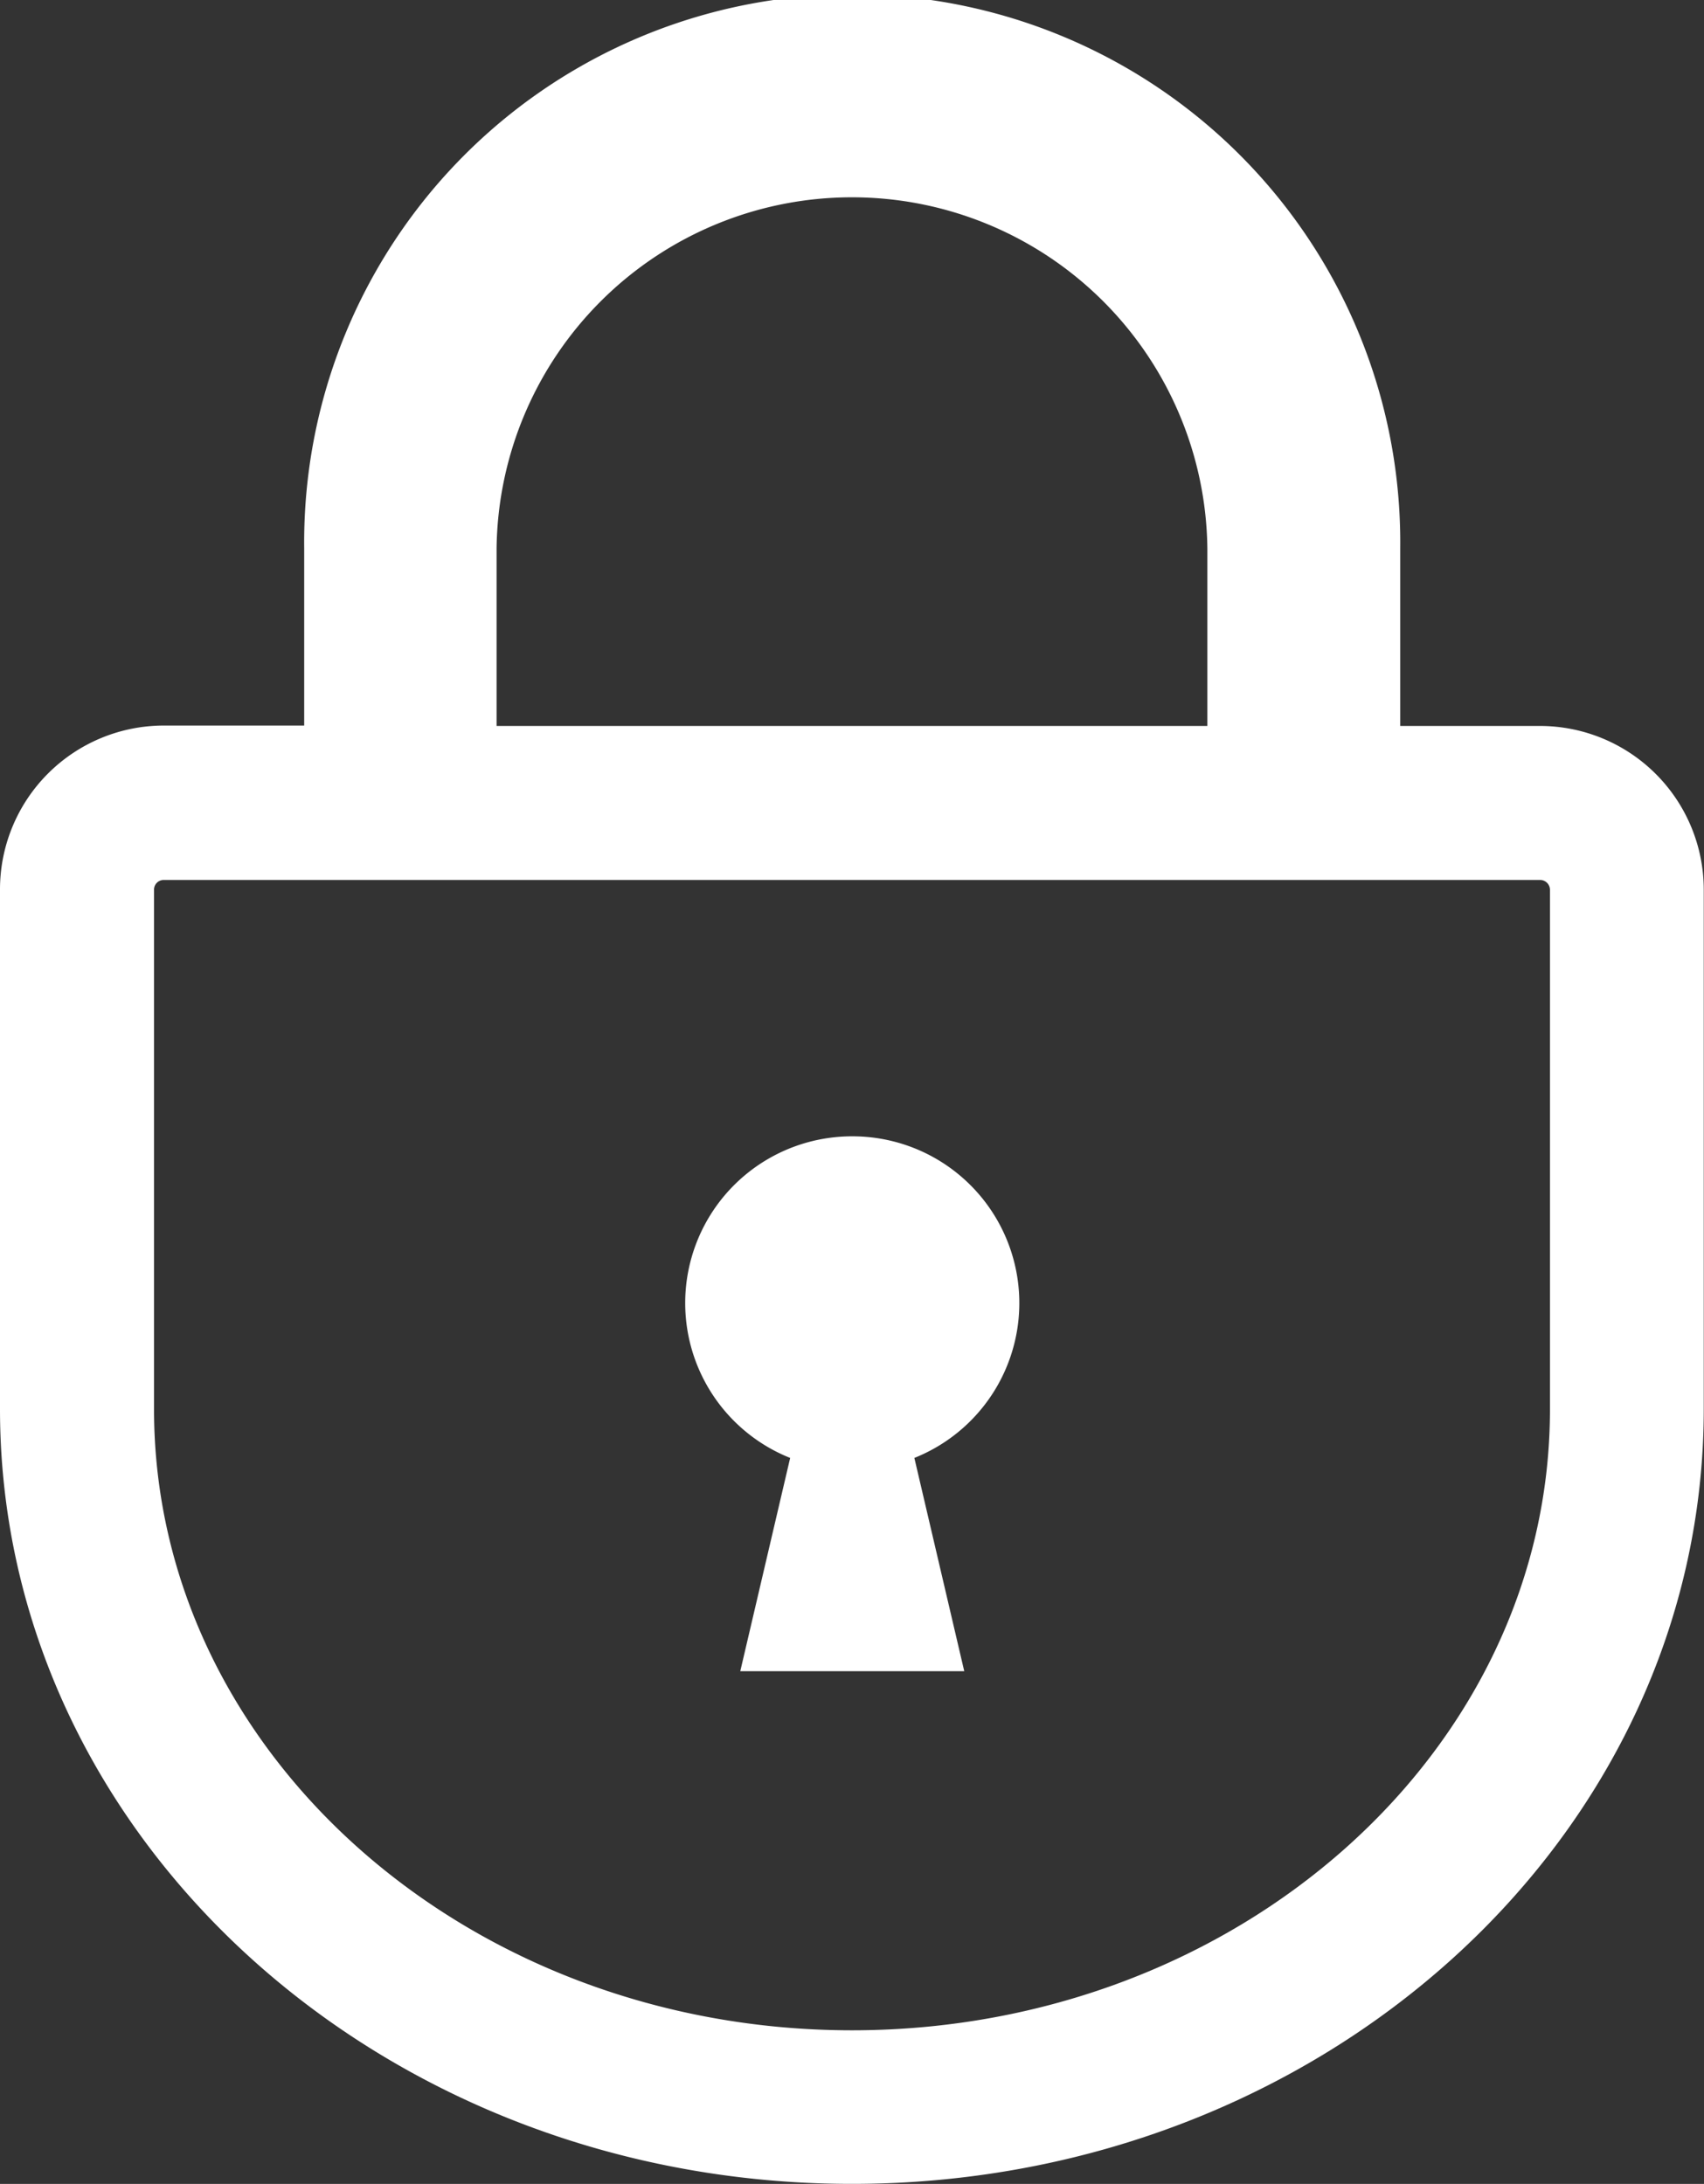
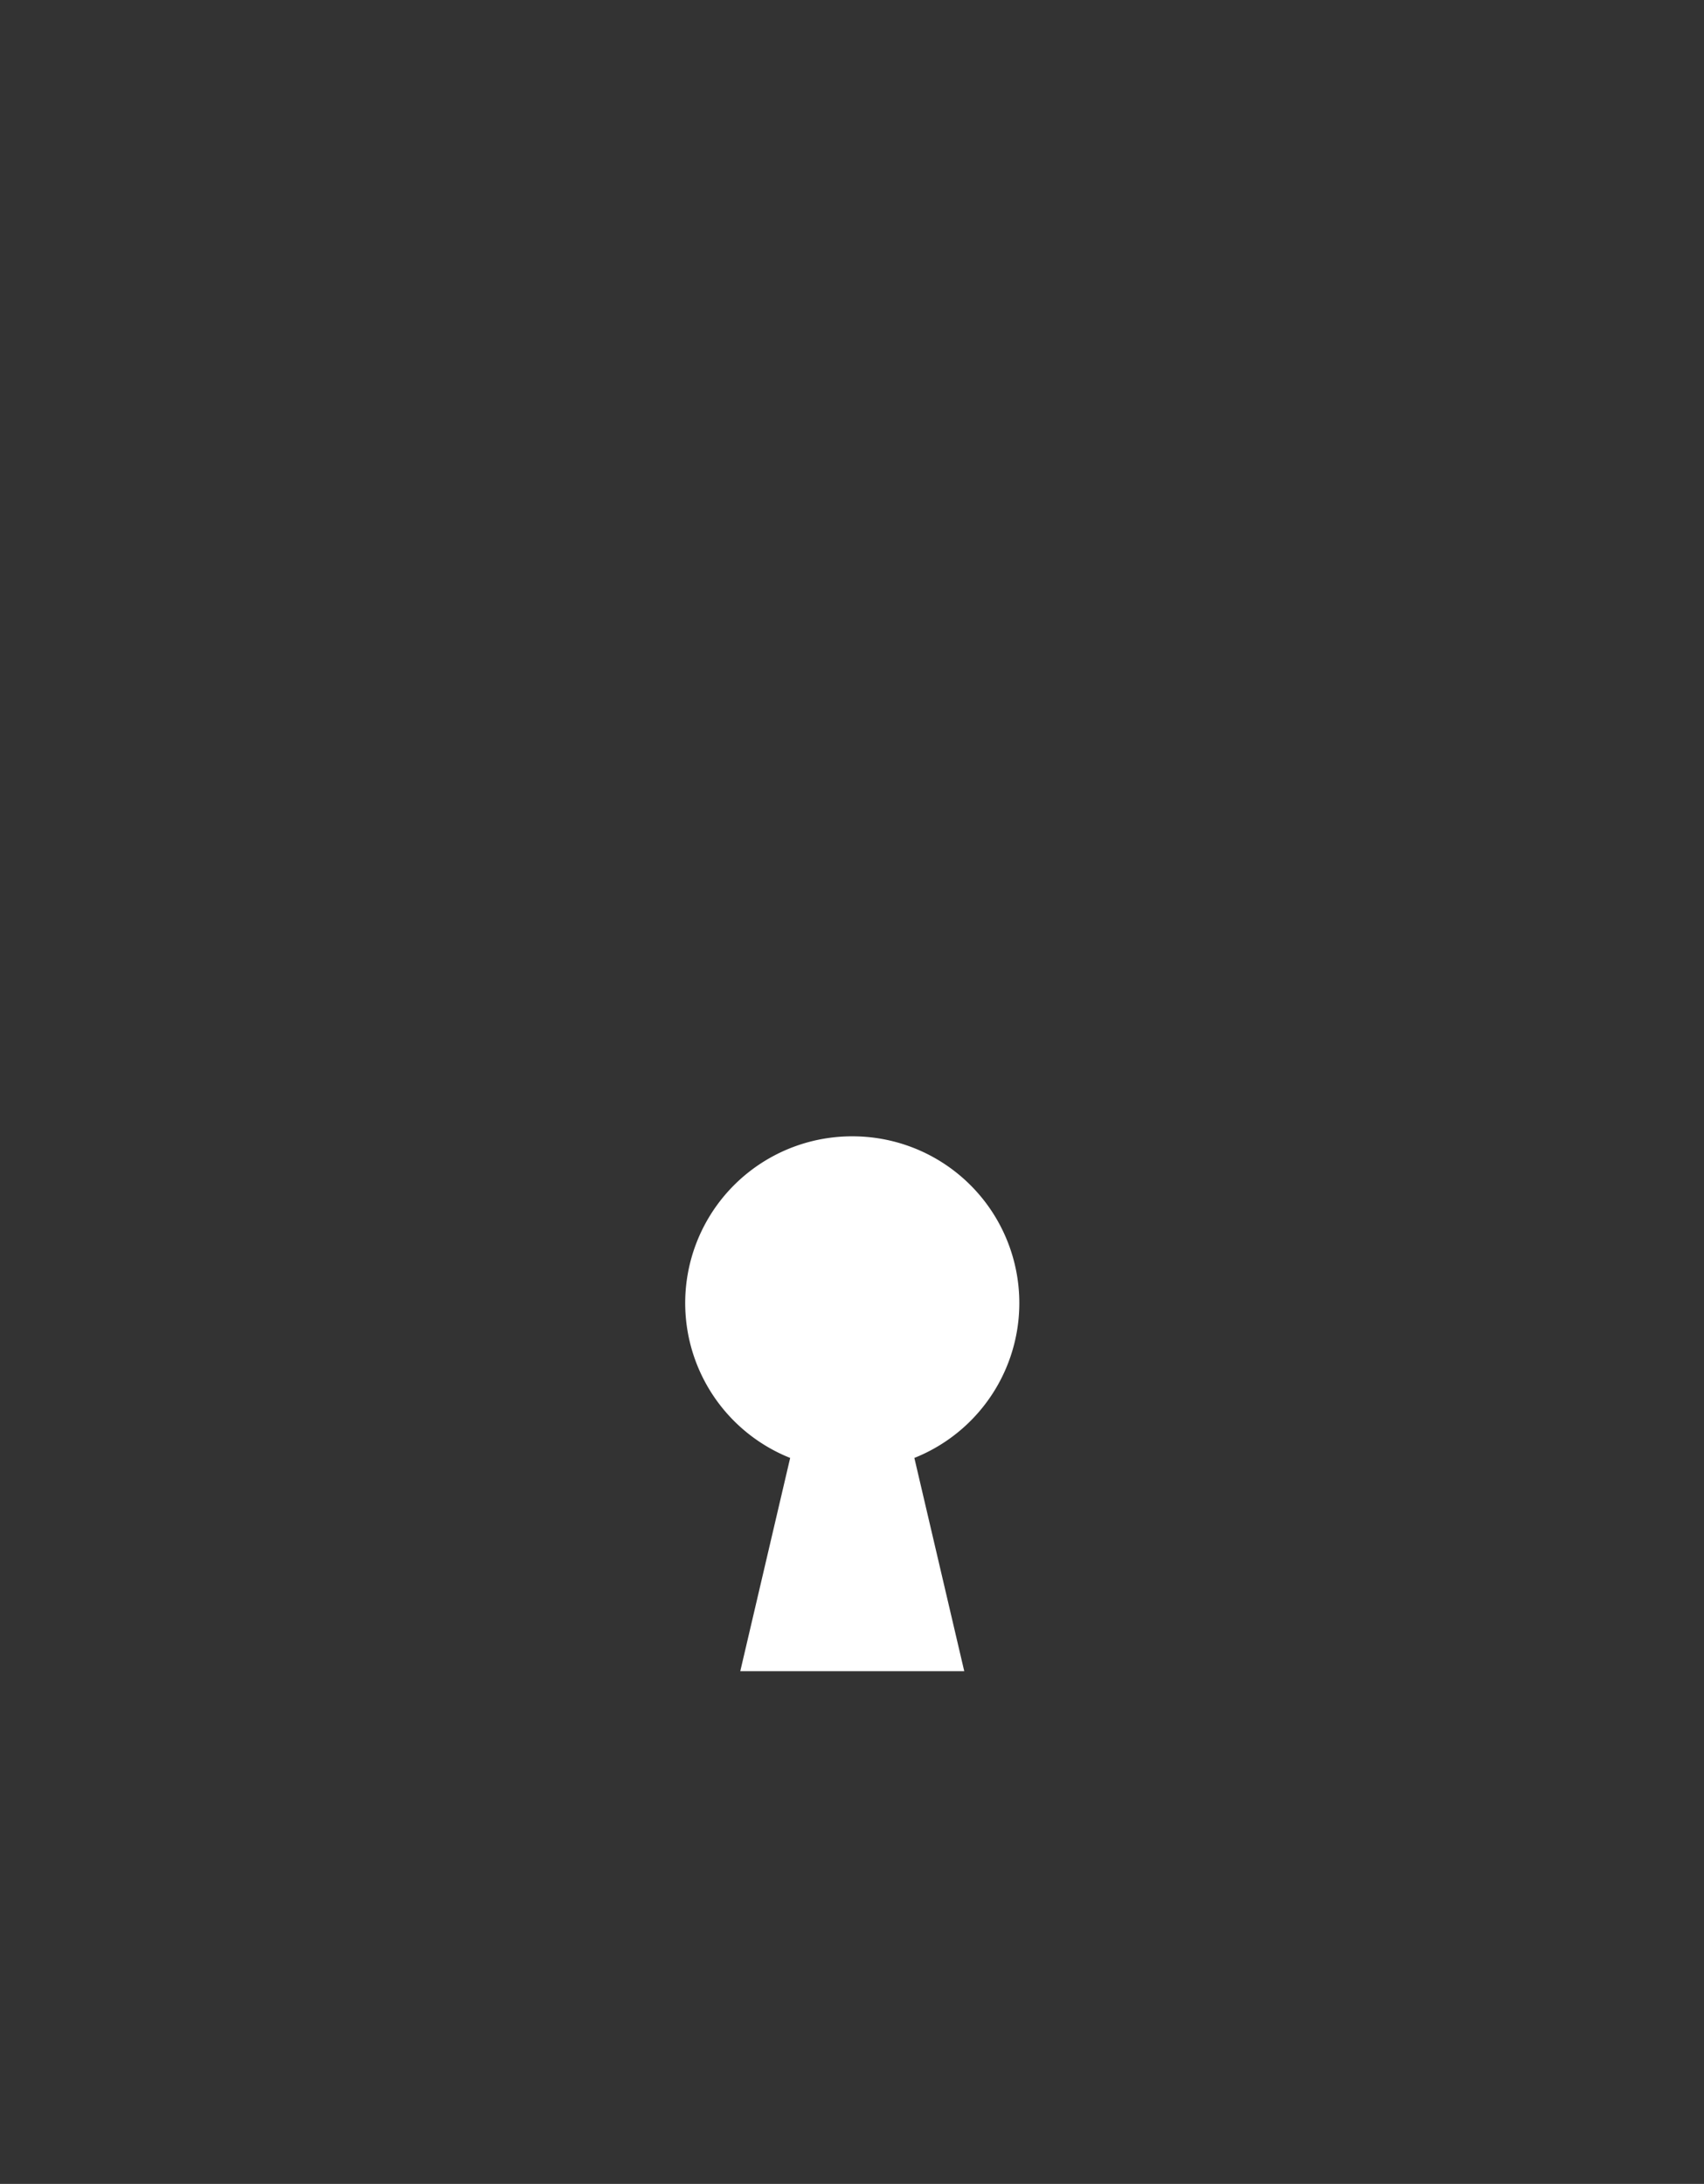
<svg xmlns="http://www.w3.org/2000/svg" width="29.404" height="37.694" viewBox="0 0 29.404 37.694">
  <rect x="0" y="0" width="29.404" height="37.694" fill="#333333" stroke="none" />
  <g transform="translate(-56.3)">
-     <path d="M82.877,12.53H80.462V9.46a9.457,9.457,0,1,0-18.913-.007v3.07H59.127A2.828,2.828,0,0,0,56.3,15.35v8.967c0,7.392,6.582,13.377,14.7,13.377s14.7-5.985,14.7-13.377v-8.96A2.828,2.828,0,0,0,82.877,12.53ZM64.869,9.46a6.133,6.133,0,0,1,12.265,0v3.07H64.869Zm0,5.728H82.877a.171.171,0,0,1,.169.169v8.967c0,5.912-5.4,10.719-12.044,10.719S58.958,30.236,58.958,24.324V15.357a.167.167,0,0,1,.169-.169h2.415" transform="translate(0 0)" fill="#fff" />
    <path d="M219.779,266.4a2.878,2.878,0,0,0-1.067,5.551l-.861,3.681h3.865l-.861-3.681a2.878,2.878,0,0,0-1.075-5.551Z" transform="translate(-148.777 -246.787)" fill="#fff" />
  </g>
</svg>